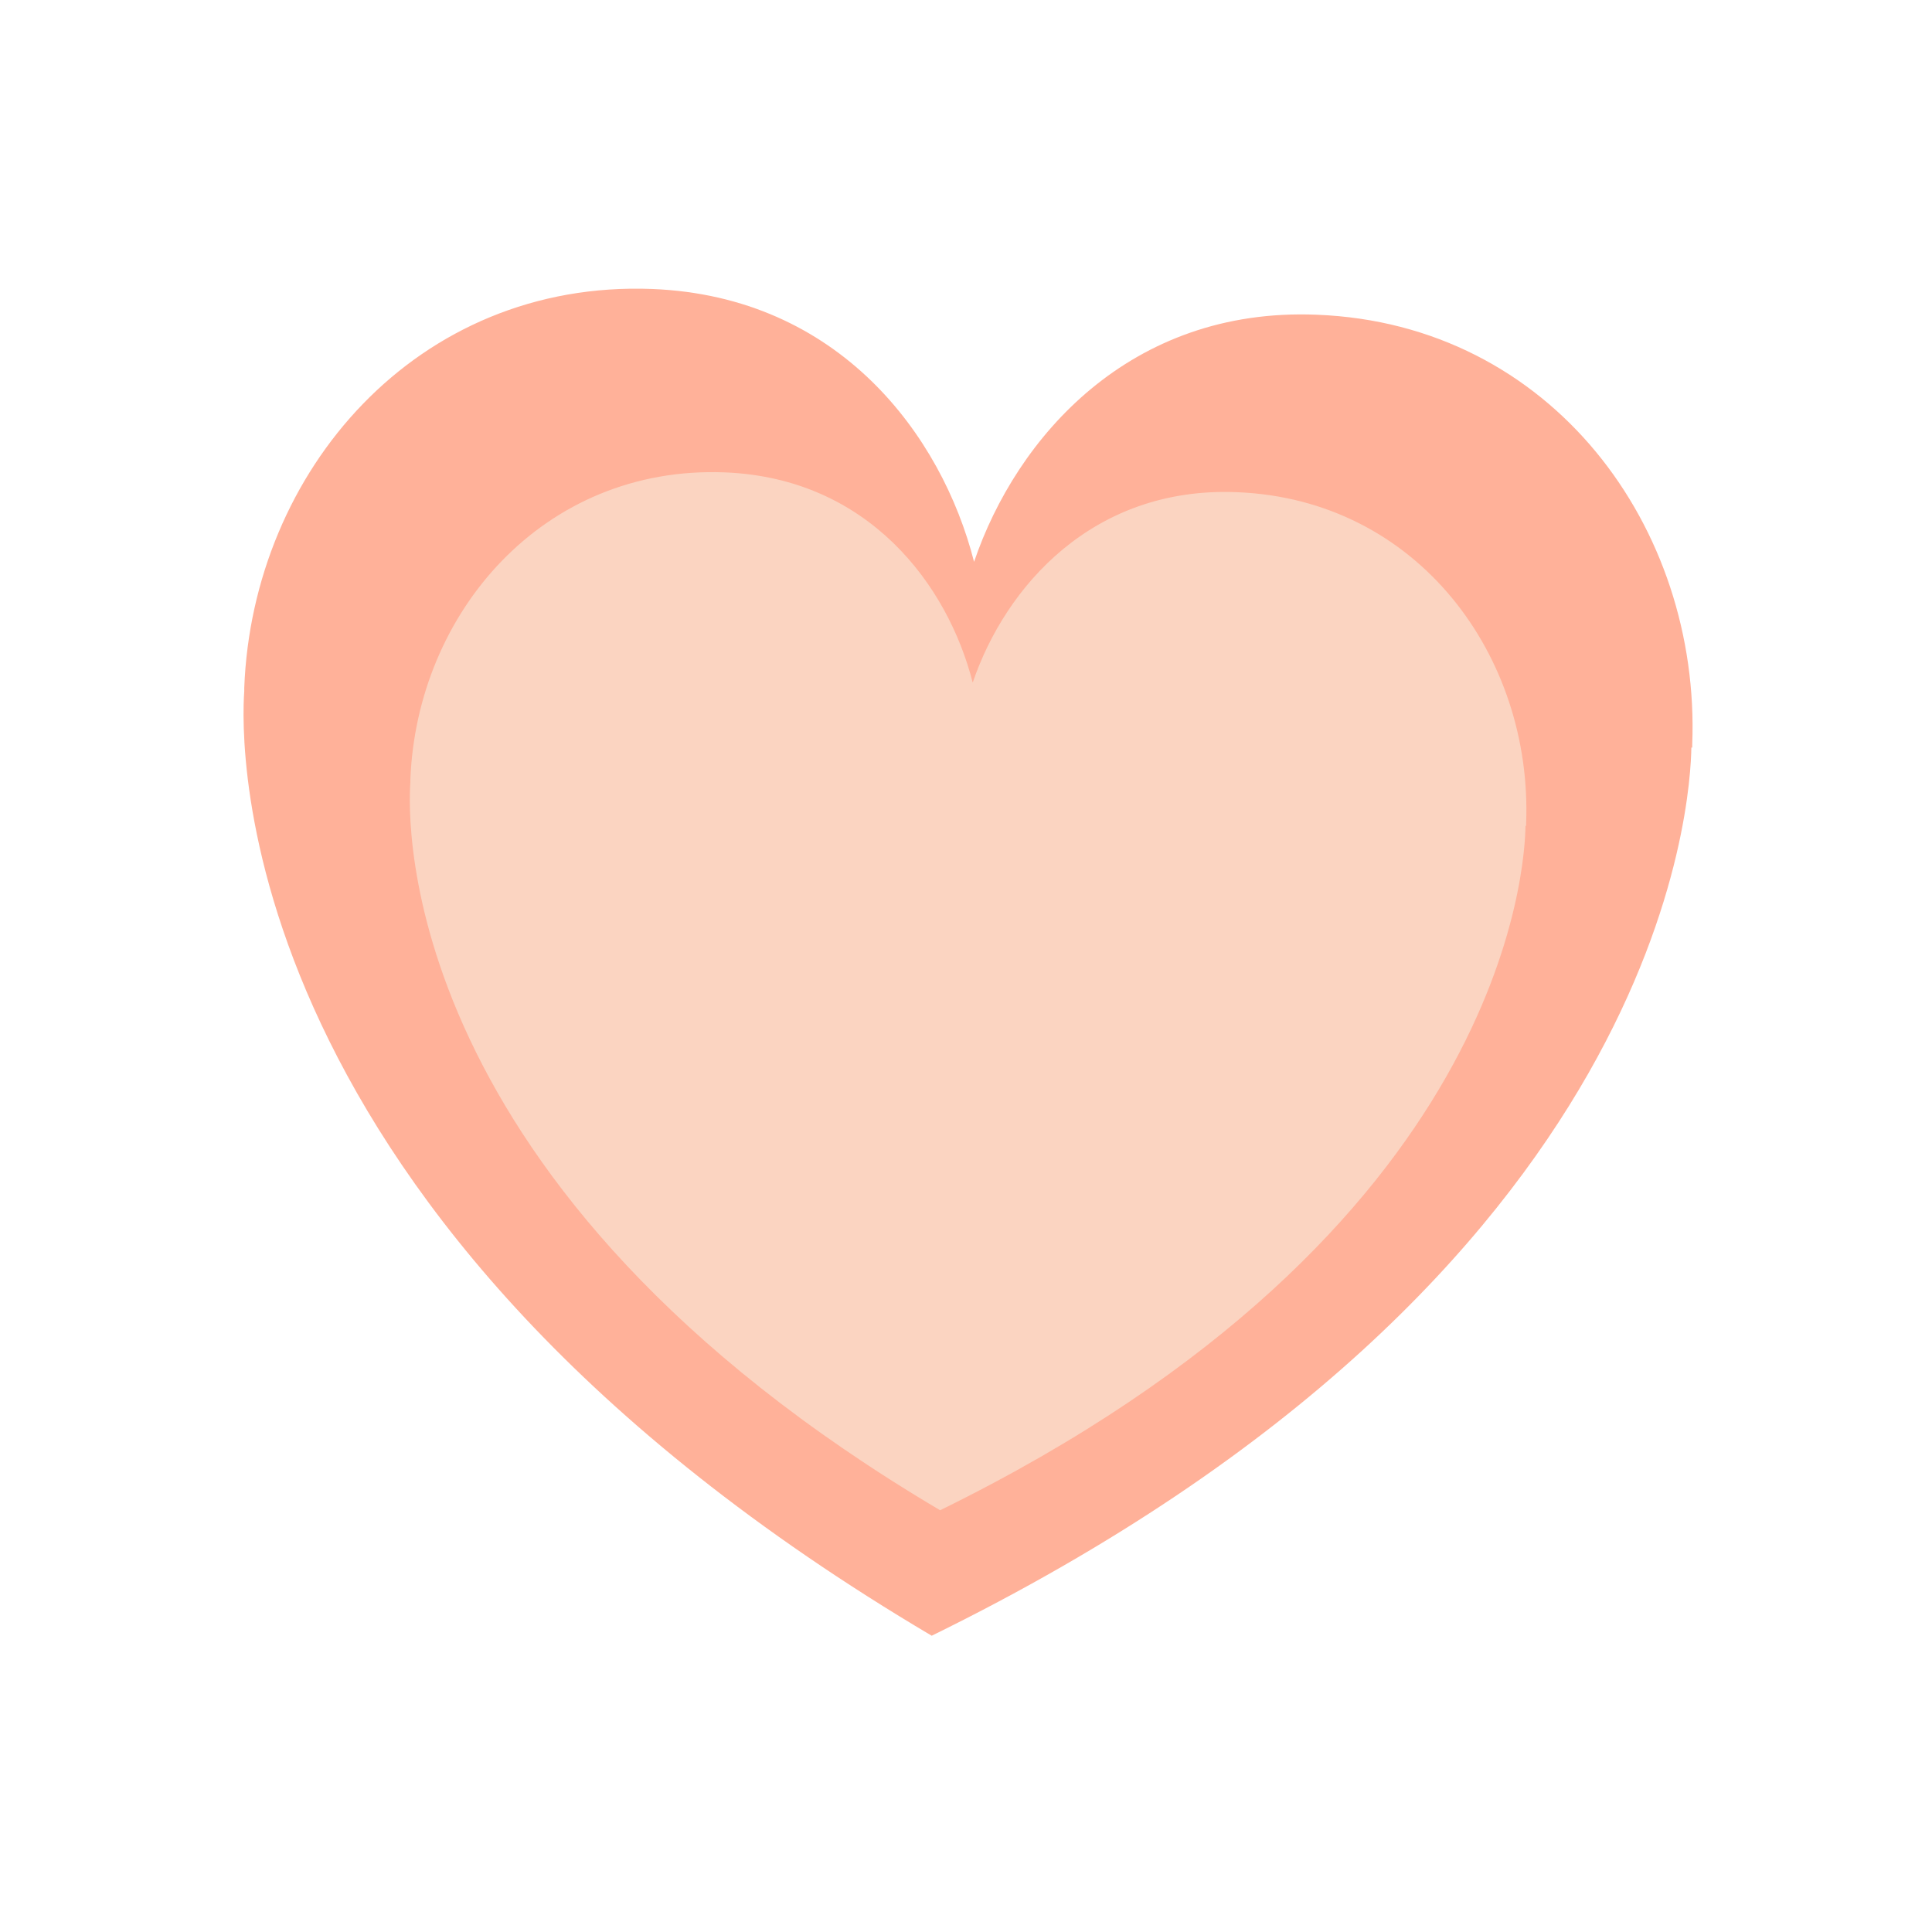
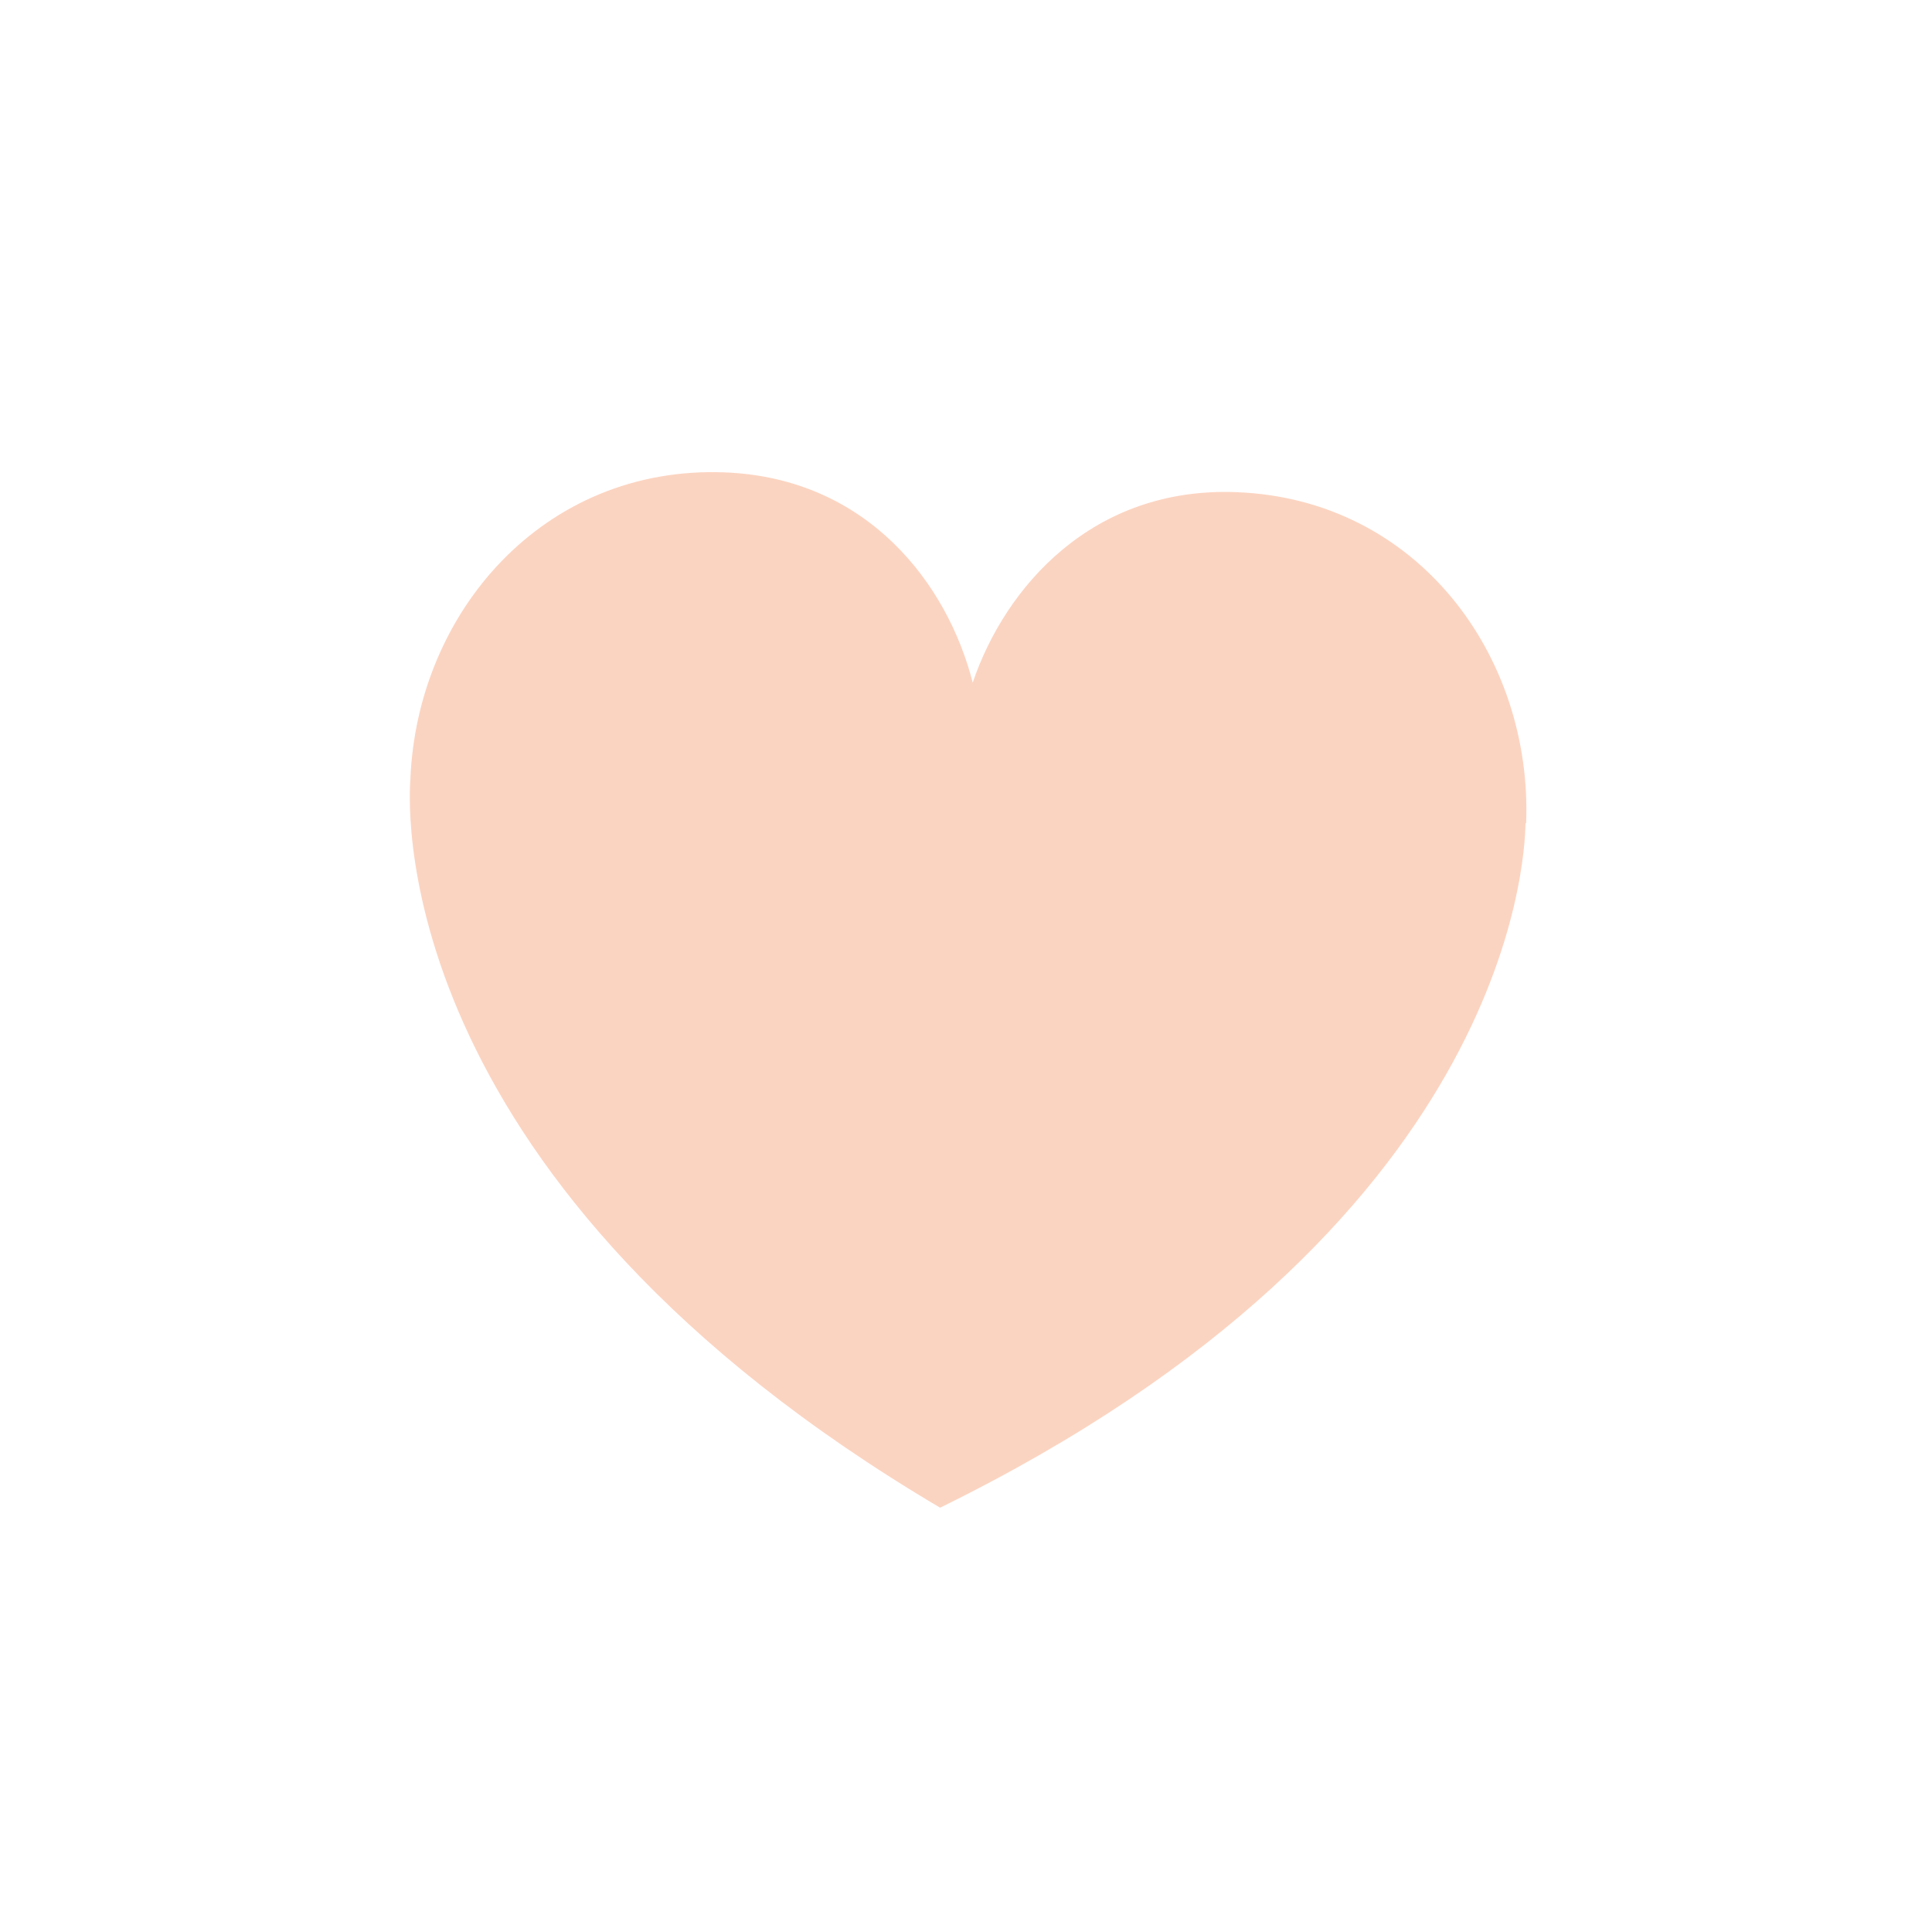
<svg xmlns="http://www.w3.org/2000/svg" id="Icon_II" data-name="Icon II" viewBox="0 0 400 400">
  <defs>
    <style>
      .cls-1 {
        fill: #fbd4c1;
      }

      .cls-2 {
        fill: #ffb199;
      }
    </style>
  </defs>
-   <path class="cls-2" d="M350.36,154.78v-.68c1.72-44.82-29.03-87.06-77.77-88.94-38.65-1.56-62.17,25.4-70.92,51.16-6.7-26.28-27.99-54.95-66.63-56.49-48.76-1.89-82.77,37.77-84.47,82.59v.68c-.7,9.78-4.29,108.85,142.33,195.56,152.99-75.02,157.1-174.11,157.28-183.89h.18Z" />
-   <path class="cls-1" d="M315.97,170.97v-.53c1.32-34.54-22.37-67.09-59.93-68.54-29.79-1.2-47.91,19.57-54.65,39.43-5.16-20.25-21.57-42.35-51.34-43.53-37.58-1.46-63.78,29.11-65.09,63.65v.53c-.54,7.54-3.31,83.88,109.68,150.7,117.89-57.81,121.07-134.17,121.2-141.7h.14Z" />
+   <path class="cls-1" d="M315.97,170.97v-.53c1.32-34.54-22.37-67.09-59.93-68.54-29.79-1.2-47.91,19.57-54.65,39.43-5.16-20.25-21.57-42.35-51.34-43.53-37.58-1.46-63.78,29.11-65.09,63.65c-.54,7.54-3.31,83.88,109.68,150.7,117.89-57.81,121.07-134.17,121.2-141.7h.14Z" />
</svg>